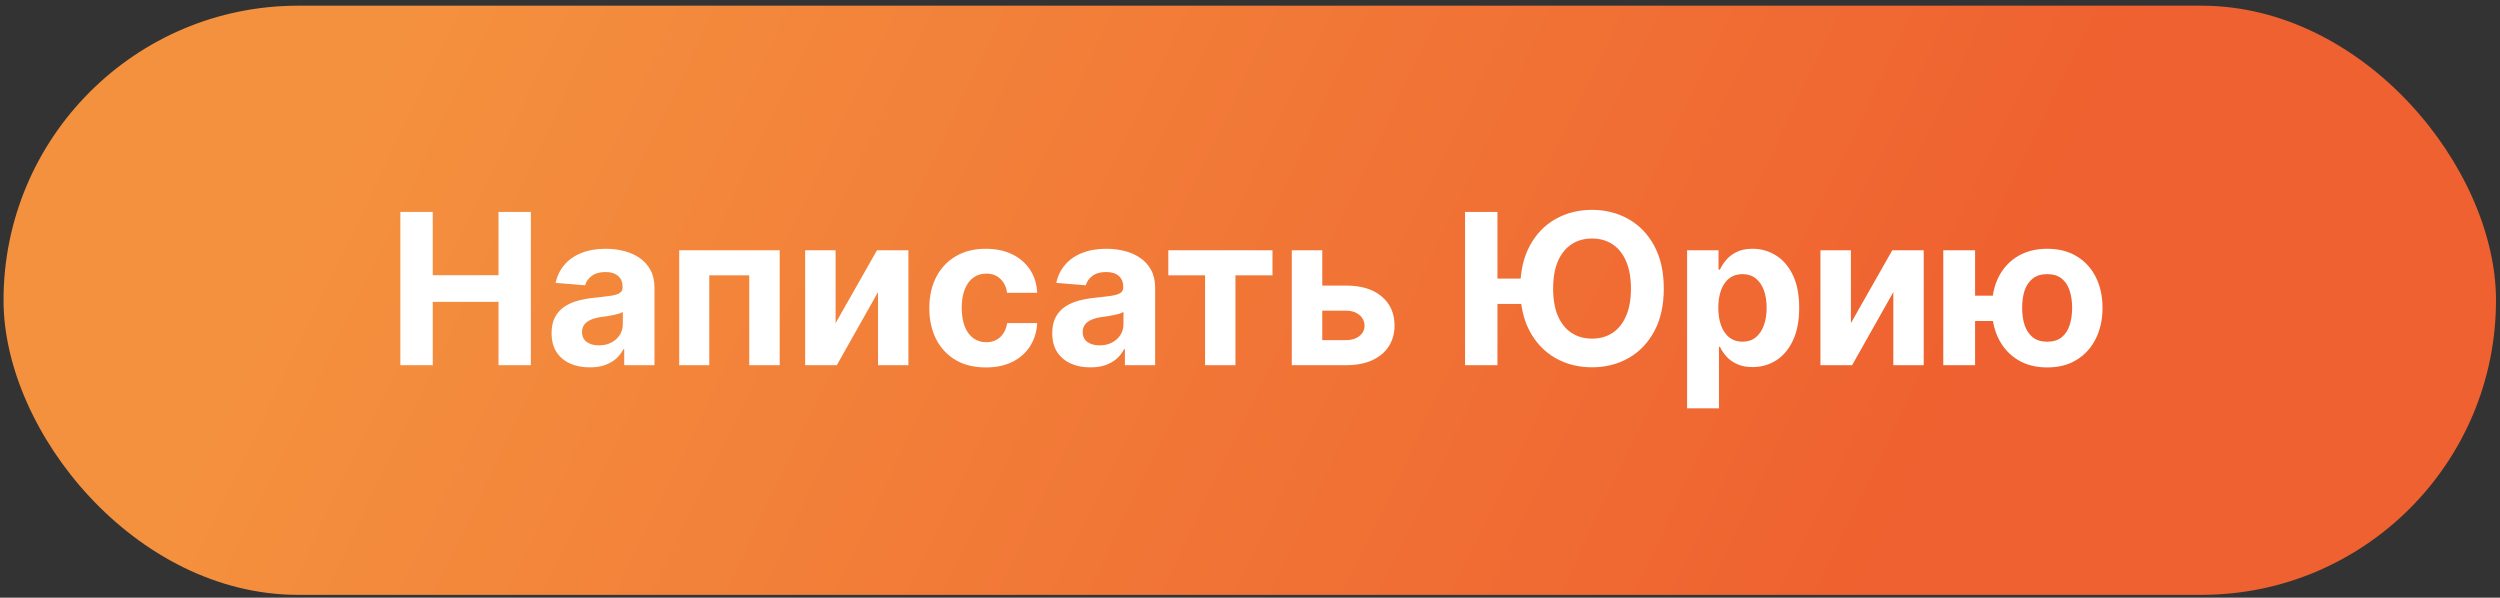
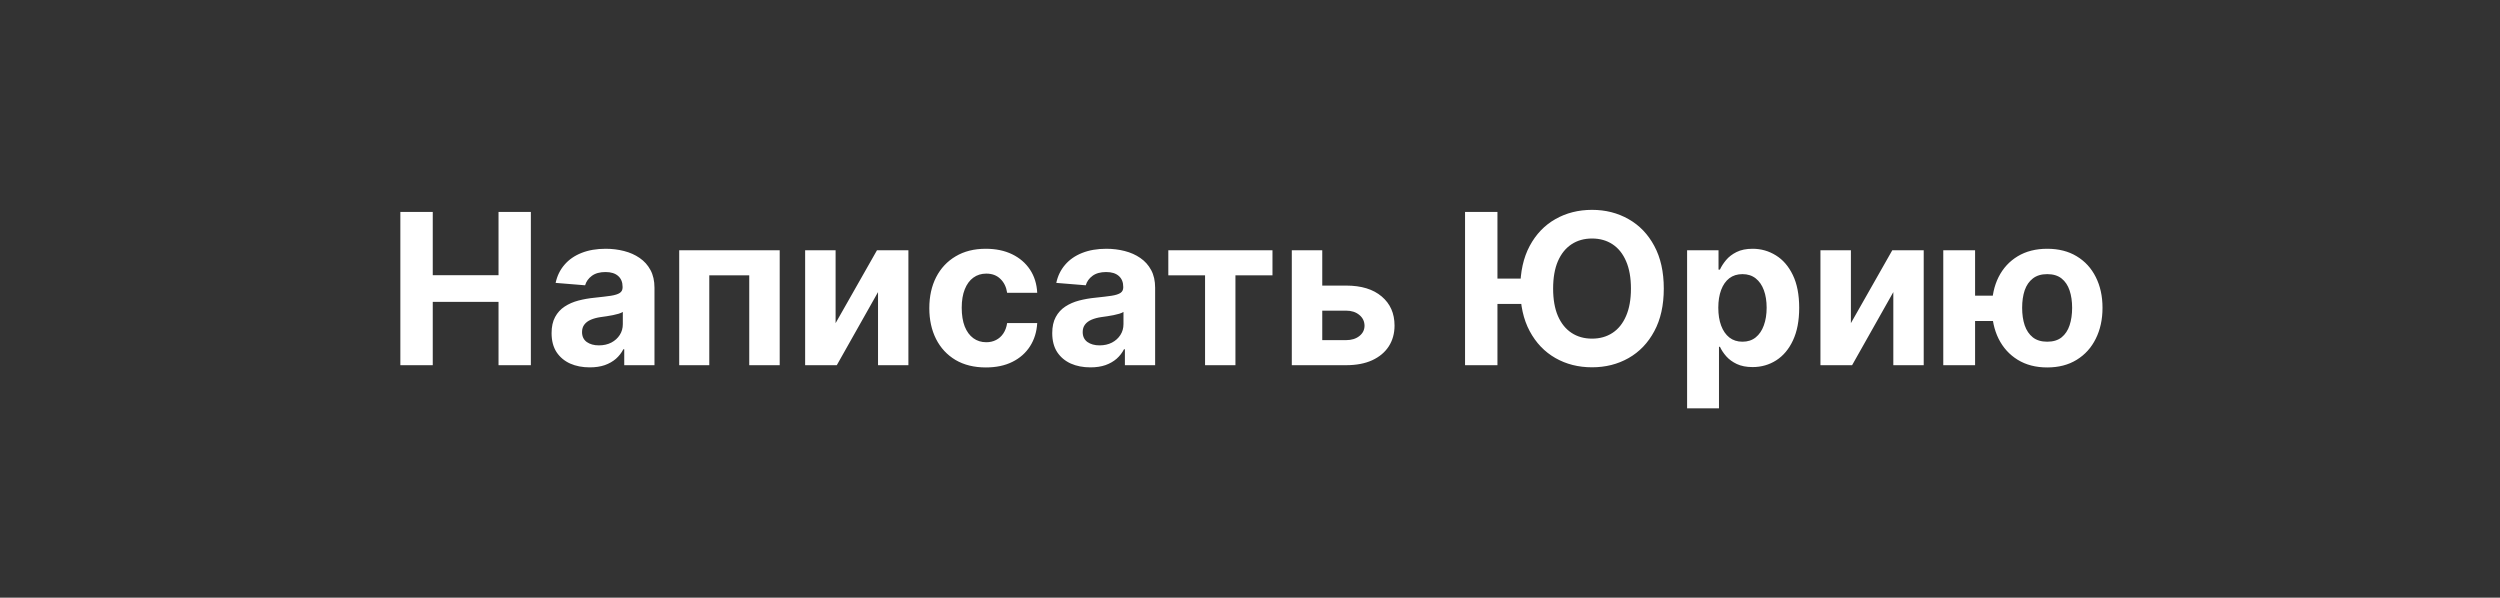
<svg xmlns="http://www.w3.org/2000/svg" width="343" height="82" viewBox="0 0 343 82" fill="none">
  <rect x="0" y="0" width="343" height="82" fill="#333333" stroke="none" />
-   <rect x="0.484" y="0.781" width="341.967" height="80.833" rx="40.416" fill="url(#paint0_linear_1055_284)" />
  <path d="M54.929 50.105V29.08H59.374V37.755H68.398V29.08H72.834V50.105H68.398V41.42H59.374V50.105H54.929ZM80.913 50.403C79.907 50.403 79.011 50.229 78.224 49.88C77.436 49.524 76.814 49 76.355 48.309C75.903 47.611 75.677 46.742 75.677 45.701C75.677 44.825 75.838 44.089 76.16 43.494C76.482 42.898 76.92 42.419 77.474 42.057C78.028 41.694 78.658 41.42 79.363 41.235C80.075 41.05 80.821 40.92 81.601 40.845C82.518 40.749 83.257 40.66 83.819 40.578C84.38 40.489 84.787 40.359 85.04 40.188C85.294 40.017 85.42 39.764 85.42 39.428V39.367C85.42 38.717 85.215 38.214 84.804 37.858C84.4 37.502 83.826 37.324 83.079 37.324C82.292 37.324 81.666 37.498 81.201 37.847C80.735 38.19 80.427 38.621 80.277 39.141L76.232 38.812C76.437 37.854 76.841 37.026 77.443 36.328C78.046 35.623 78.822 35.082 79.774 34.706C80.732 34.323 81.841 34.131 83.1 34.131C83.976 34.131 84.814 34.234 85.615 34.439C86.423 34.644 87.138 34.962 87.761 35.394C88.391 35.825 88.887 36.379 89.25 37.057C89.612 37.728 89.794 38.532 89.794 39.469V50.105H85.646V47.919H85.523C85.27 48.411 84.931 48.846 84.507 49.223C84.082 49.592 83.572 49.883 82.977 50.095C82.381 50.3 81.694 50.403 80.913 50.403ZM82.166 47.385C82.809 47.385 83.377 47.258 83.87 47.005C84.363 46.745 84.749 46.396 85.03 45.958C85.311 45.52 85.451 45.024 85.451 44.469V42.796C85.314 42.885 85.126 42.967 84.886 43.042C84.654 43.111 84.39 43.176 84.096 43.237C83.802 43.292 83.507 43.343 83.213 43.391C82.919 43.432 82.652 43.47 82.412 43.504C81.899 43.58 81.451 43.699 81.067 43.864C80.684 44.028 80.386 44.25 80.174 44.531C79.962 44.805 79.856 45.147 79.856 45.557C79.856 46.153 80.071 46.608 80.503 46.923C80.941 47.231 81.495 47.385 82.166 47.385ZM93.187 50.105V34.336H106.975V50.105H102.796V37.776H97.314V50.105H93.187ZM114.644 44.336L120.321 34.336H124.633V50.105H120.465V40.075L114.808 50.105H110.465V34.336H114.644V44.336ZM135.264 50.413C133.648 50.413 132.259 50.071 131.096 49.387C129.939 48.696 129.049 47.737 128.426 46.512C127.81 45.287 127.502 43.877 127.502 42.282C127.502 40.667 127.814 39.25 128.437 38.032C129.066 36.807 129.959 35.852 131.116 35.168C132.273 34.477 133.648 34.131 135.243 34.131C136.619 34.131 137.823 34.381 138.857 34.88C139.89 35.38 140.708 36.081 141.311 36.985C141.913 37.888 142.245 38.949 142.306 40.168H138.179C138.063 39.38 137.755 38.747 137.255 38.268C136.763 37.782 136.116 37.539 135.315 37.539C134.637 37.539 134.045 37.724 133.539 38.094C133.039 38.456 132.649 38.987 132.369 39.685C132.088 40.383 131.948 41.228 131.948 42.221C131.948 43.227 132.085 44.083 132.358 44.788C132.639 45.492 133.032 46.03 133.539 46.399C134.045 46.769 134.637 46.954 135.315 46.954C135.815 46.954 136.263 46.851 136.66 46.646C137.064 46.44 137.396 46.143 137.656 45.752C137.923 45.355 138.097 44.88 138.179 44.325H142.306C142.238 45.53 141.909 46.591 141.321 47.508C140.739 48.418 139.935 49.13 138.908 49.644C137.882 50.157 136.667 50.413 135.264 50.413ZM149.603 50.403C148.597 50.403 147.701 50.229 146.914 49.88C146.126 49.524 145.504 49 145.045 48.309C144.593 47.611 144.367 46.742 144.367 45.701C144.367 44.825 144.528 44.089 144.85 43.494C145.172 42.898 145.61 42.419 146.164 42.057C146.718 41.694 147.348 41.42 148.053 41.235C148.765 41.05 149.511 40.92 150.291 40.845C151.208 40.749 151.947 40.66 152.509 40.578C153.07 40.489 153.477 40.359 153.73 40.188C153.984 40.017 154.11 39.764 154.11 39.428V39.367C154.11 38.717 153.905 38.214 153.494 37.858C153.09 37.502 152.516 37.324 151.77 37.324C150.982 37.324 150.356 37.498 149.891 37.847C149.425 38.19 149.117 38.621 148.967 39.141L144.922 38.812C145.127 37.854 145.531 37.026 146.133 36.328C146.736 35.623 147.512 35.082 148.464 34.706C149.422 34.323 150.531 34.131 151.79 34.131C152.666 34.131 153.505 34.234 154.305 34.439C155.113 34.644 155.828 34.962 156.451 35.394C157.081 35.825 157.577 36.379 157.94 37.057C158.302 37.728 158.484 38.532 158.484 39.469V50.105H154.336V47.919H154.213C153.96 48.411 153.621 48.846 153.197 49.223C152.772 49.592 152.262 49.883 151.667 50.095C151.071 50.3 150.384 50.403 149.603 50.403ZM150.856 47.385C151.499 47.385 152.067 47.258 152.56 47.005C153.053 46.745 153.44 46.396 153.72 45.958C154.001 45.52 154.141 45.024 154.141 44.469V42.796C154.004 42.885 153.816 42.967 153.576 43.042C153.344 43.111 153.08 43.176 152.786 43.237C152.492 43.292 152.197 43.343 151.903 43.391C151.609 43.432 151.342 43.47 151.102 43.504C150.589 43.58 150.141 43.699 149.757 43.864C149.374 44.028 149.076 44.25 148.864 44.531C148.652 44.805 148.546 45.147 148.546 45.557C148.546 46.153 148.761 46.608 149.193 46.923C149.631 47.231 150.185 47.385 150.856 47.385ZM160.293 37.776V34.336H174.584V37.776H169.502V50.105H165.334V37.776H160.293ZM179.976 39.182H184.689C186.776 39.182 188.405 39.682 189.576 40.681C190.746 41.673 191.331 43.001 191.331 44.664C191.331 45.746 191.068 46.697 190.541 47.518C190.014 48.333 189.254 48.969 188.261 49.428C187.269 49.88 186.078 50.105 184.689 50.105H177.235V34.336H181.414V46.666H184.689C185.421 46.666 186.023 46.481 186.496 46.112C186.968 45.742 187.207 45.27 187.214 44.695C187.207 44.086 186.968 43.59 186.496 43.206C186.023 42.816 185.421 42.621 184.689 42.621H179.976V39.182ZM205.45 29.08V50.105H201.005V29.08H205.45ZM209.967 38.227V41.697H203.253V38.227H209.967ZM228.272 39.593C228.272 41.886 227.838 43.836 226.968 45.444C226.106 47.053 224.929 48.282 223.437 49.13C221.952 49.972 220.282 50.393 218.427 50.393C216.558 50.393 214.881 49.969 213.396 49.12C211.911 48.271 210.737 47.043 209.875 45.434C209.012 43.826 208.581 41.879 208.581 39.593C208.581 37.3 209.012 35.349 209.875 33.741C210.737 32.132 211.911 30.907 213.396 30.065C214.881 29.217 216.558 28.792 218.427 28.792C220.282 28.792 221.952 29.217 223.437 30.065C224.929 30.907 226.106 32.132 226.968 33.741C227.838 35.349 228.272 37.3 228.272 39.593ZM223.765 39.593C223.765 38.108 223.543 36.855 223.098 35.835C222.66 34.815 222.041 34.042 221.24 33.515C220.439 32.988 219.501 32.724 218.427 32.724C217.352 32.724 216.415 32.988 215.614 33.515C214.813 34.042 214.19 34.815 213.745 35.835C213.307 36.855 213.088 38.108 213.088 39.593C213.088 41.078 213.307 42.33 213.745 43.35C214.19 44.37 214.813 45.143 215.614 45.67C216.415 46.197 217.352 46.461 218.427 46.461C219.501 46.461 220.439 46.197 221.24 45.67C222.041 45.143 222.66 44.37 223.098 43.35C223.543 42.33 223.765 41.078 223.765 39.593ZM231.47 56.019V34.336H235.782V36.985H235.977C236.169 36.561 236.446 36.13 236.809 35.691C237.178 35.246 237.657 34.877 238.246 34.583C238.842 34.282 239.581 34.131 240.464 34.131C241.613 34.131 242.674 34.432 243.646 35.034C244.618 35.63 245.395 36.53 245.977 37.734C246.558 38.932 246.849 40.434 246.849 42.241C246.849 44 246.565 45.486 245.997 46.697C245.436 47.902 244.669 48.815 243.698 49.438C242.733 50.054 241.651 50.362 240.453 50.362C239.605 50.362 238.883 50.222 238.287 49.941C237.699 49.661 237.216 49.308 236.84 48.884C236.463 48.453 236.176 48.018 235.977 47.58H235.844V56.019H231.47ZM235.751 42.221C235.751 43.158 235.881 43.976 236.141 44.675C236.402 45.373 236.778 45.917 237.271 46.307C237.764 46.69 238.362 46.882 239.067 46.882C239.779 46.882 240.382 46.687 240.874 46.297C241.367 45.9 241.74 45.352 241.993 44.654C242.253 43.949 242.383 43.138 242.383 42.221C242.383 41.311 242.257 40.51 242.004 39.819C241.75 39.127 241.377 38.587 240.885 38.196C240.392 37.806 239.786 37.611 239.067 37.611C238.356 37.611 237.753 37.8 237.261 38.176C236.775 38.552 236.402 39.086 236.141 39.778C235.881 40.469 235.751 41.283 235.751 42.221ZM253.943 44.336L259.621 34.336H263.933V50.105H259.764V40.075L254.108 50.105H249.765V34.336H253.943V44.336ZM276.155 40.568V44.038H267.603V40.568H276.155ZM270.981 34.336V50.105H266.617V34.336H270.981ZM280.877 50.413C279.317 50.413 277.969 50.064 276.832 49.366C275.696 48.668 274.82 47.703 274.204 46.471C273.595 45.239 273.291 43.826 273.291 42.231C273.291 40.636 273.595 39.23 274.204 38.012C274.82 36.793 275.696 35.842 276.832 35.158C277.969 34.473 279.317 34.131 280.877 34.131C282.445 34.131 283.793 34.473 284.922 35.158C286.059 35.842 286.931 36.793 287.54 38.012C288.156 39.23 288.464 40.636 288.464 42.231C288.464 43.826 288.156 45.239 287.54 46.471C286.931 47.703 286.059 48.668 284.922 49.366C283.793 50.064 282.445 50.413 280.877 50.413ZM280.877 46.882C281.692 46.882 282.349 46.683 282.849 46.286C283.348 45.883 283.714 45.332 283.947 44.633C284.18 43.928 284.296 43.128 284.296 42.231C284.296 41.334 284.18 40.541 283.947 39.849C283.714 39.151 283.348 38.604 282.849 38.207C282.349 37.81 281.692 37.611 280.877 37.611C280.07 37.611 279.413 37.81 278.906 38.207C278.4 38.597 278.027 39.138 277.787 39.829C277.554 40.52 277.438 41.321 277.438 42.231C277.438 43.135 277.554 43.935 277.787 44.633C278.027 45.332 278.4 45.883 278.906 46.286C279.413 46.683 280.07 46.882 280.877 46.882Z" fill="white" />
  <defs>
    <linearGradient id="paint0_linear_1055_284" x1="55.967" y1="0.612" x2="250.33" y2="94.13" gradientUnits="userSpaceOnUse">
      <stop stop-color="#F4913E" />
      <stop offset="1" stop-color="#EF6130" />
    </linearGradient>
  </defs>
</svg>